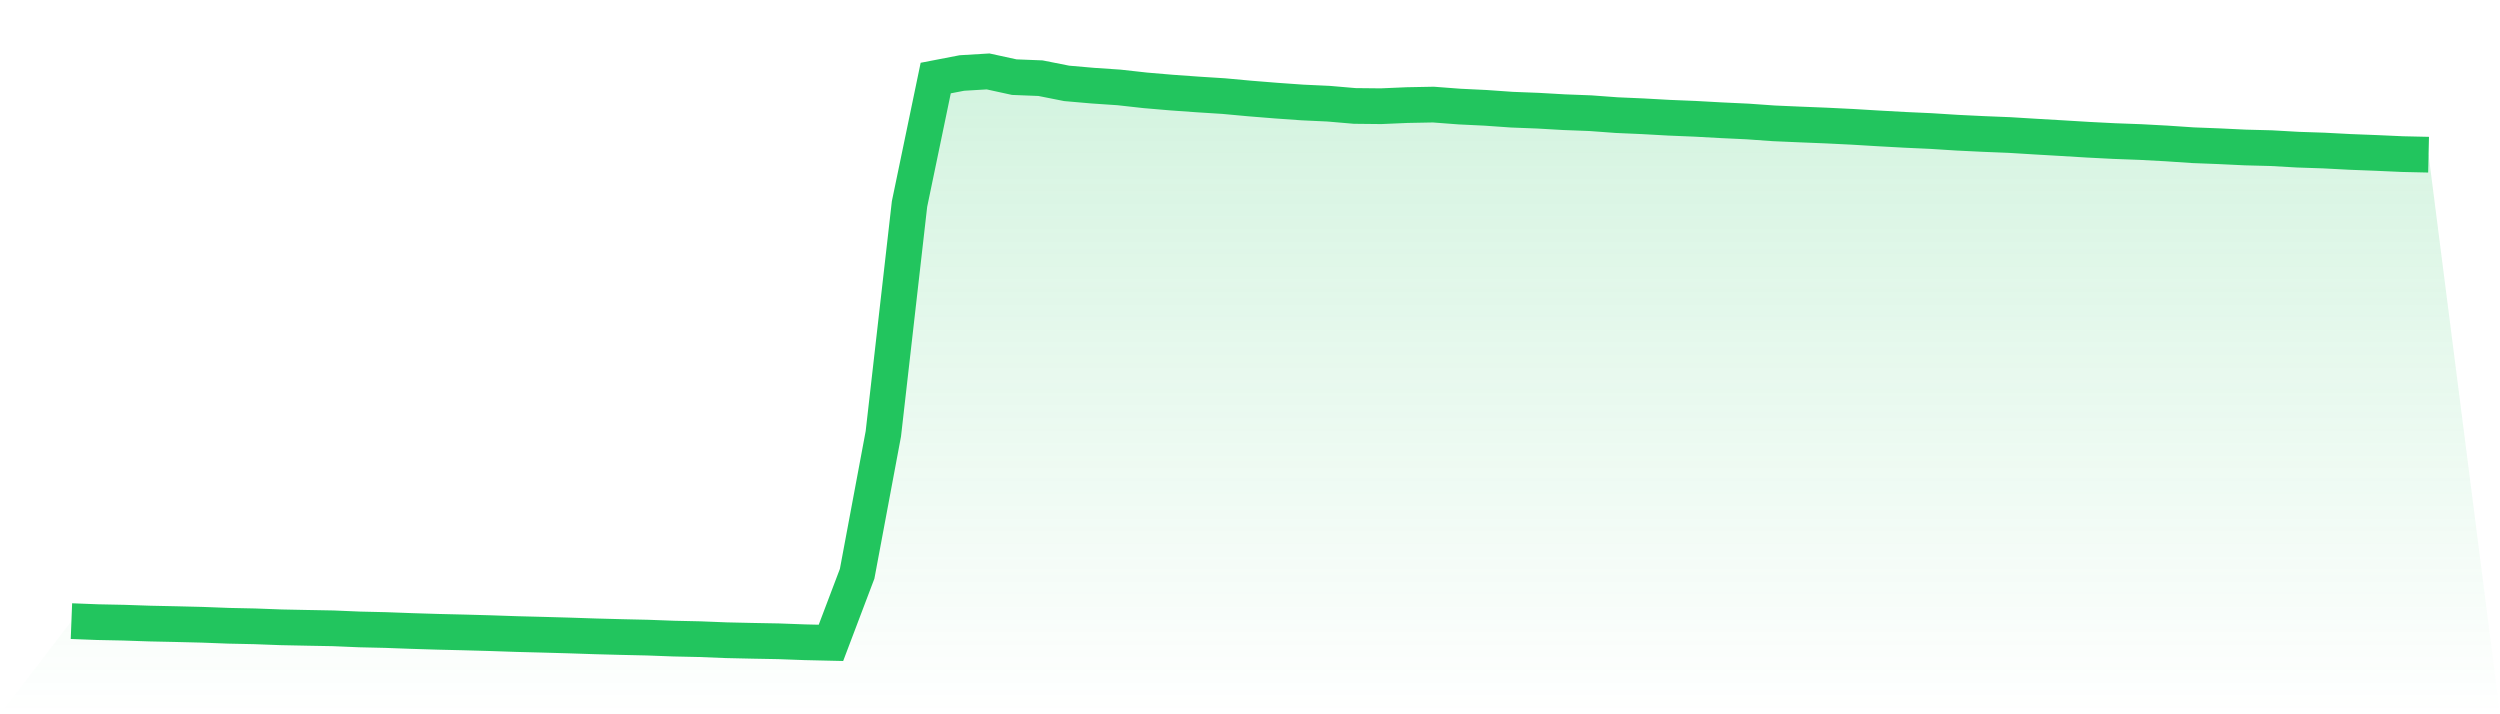
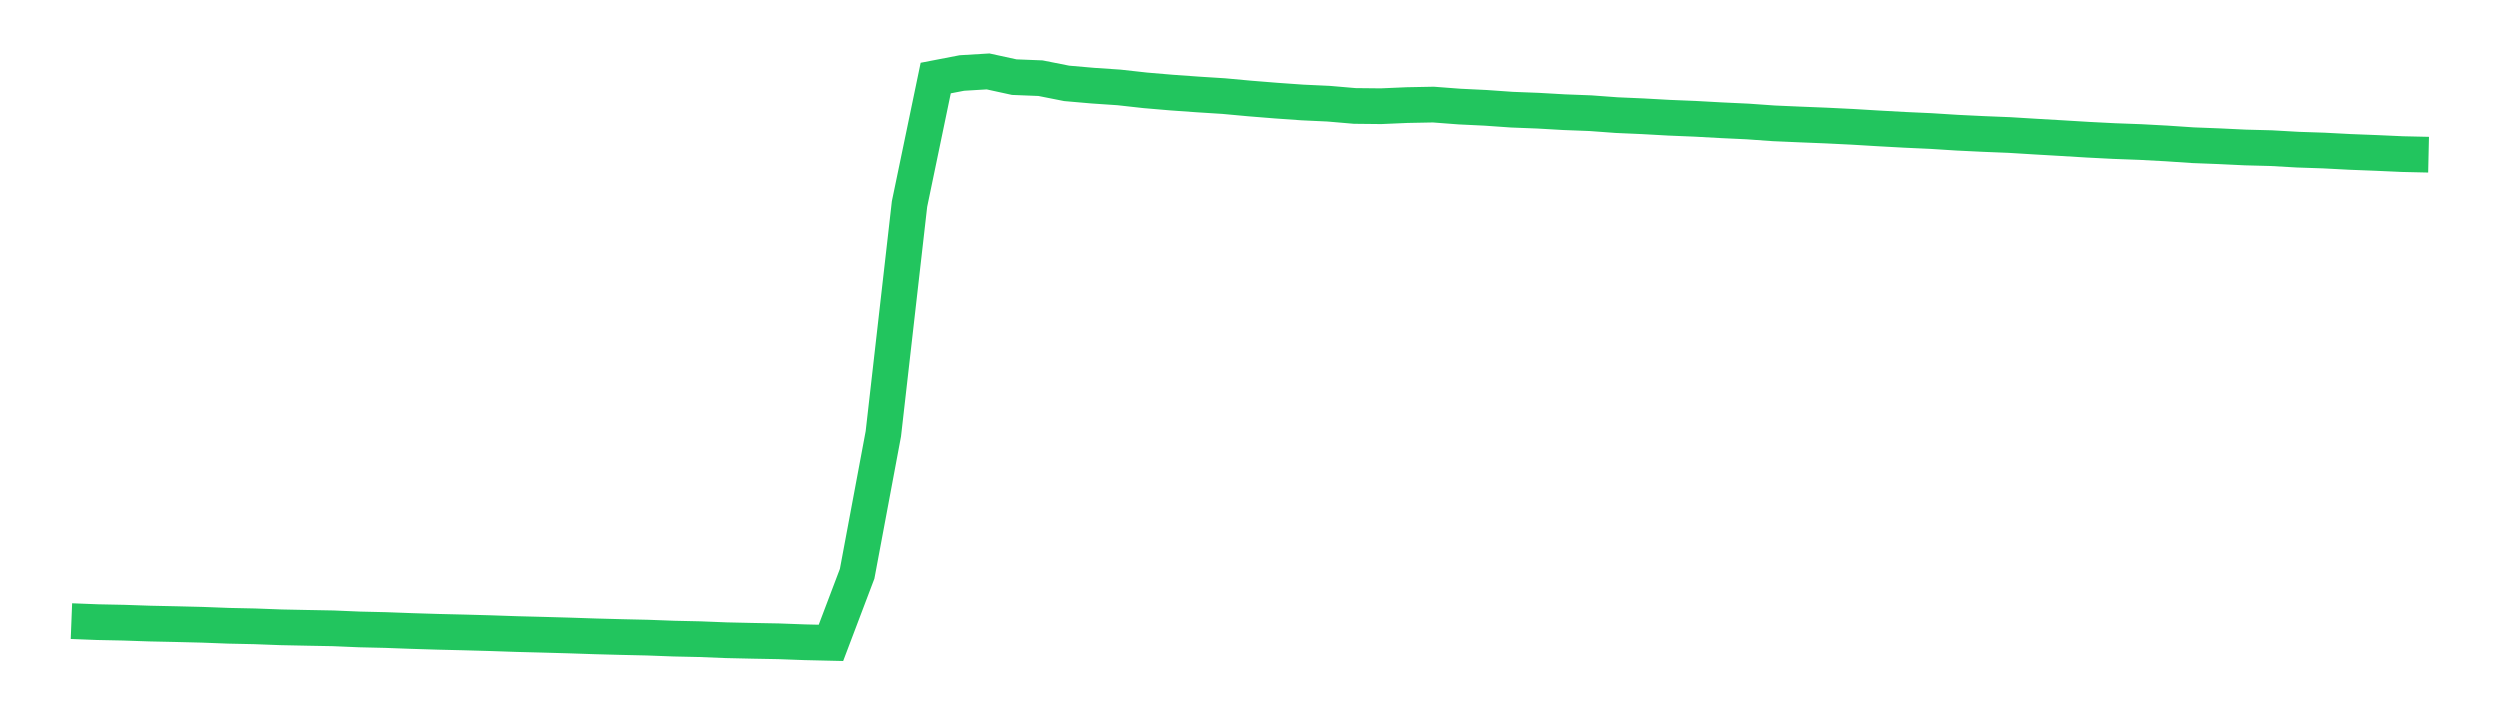
<svg xmlns="http://www.w3.org/2000/svg" viewBox="0 0 140 40">
  <defs>
    <linearGradient id="gradient" x1="0" x2="0" y1="0" y2="1">
      <stop offset="0%" stop-color="#22c55e" stop-opacity="0.2" />
      <stop offset="100%" stop-color="#22c55e" stop-opacity="0" />
    </linearGradient>
  </defs>
-   <path d="M4,34.783 L4,34.783 L5.467,34.84 L6.933,34.87 L8.4,34.92 L9.867,34.951 L11.333,34.987 L12.8,35.043 L14.267,35.074 L15.733,35.129 L17.2,35.159 L18.667,35.186 L20.133,35.248 L21.6,35.282 L23.067,35.336 L24.533,35.381 L26,35.416 L27.467,35.457 L28.933,35.507 L30.4,35.545 L31.867,35.586 L33.333,35.635 L34.8,35.674 L36.267,35.707 L37.733,35.762 L39.2,35.794 L40.667,35.852 L42.133,35.885 L43.6,35.912 L45.067,35.966 L46.533,36 L48,32.13 L49.467,24.293 L50.933,11.425 L52.4,4.371 L53.867,4.088 L55.333,4 L56.8,4.32 L58.267,4.378 L59.733,4.669 L61.2,4.797 L62.667,4.896 L64.133,5.059 L65.6,5.184 L67.067,5.289 L68.533,5.382 L70,5.517 L71.467,5.635 L72.933,5.739 L74.4,5.807 L75.867,5.933 L77.333,5.948 L78.8,5.885 L80.267,5.857 L81.733,5.968 L83.2,6.039 L84.667,6.142 L86.133,6.199 L87.6,6.283 L89.067,6.339 L90.533,6.447 L92,6.511 L93.467,6.593 L94.933,6.653 L96.4,6.734 L97.867,6.803 L99.333,6.907 L100.8,6.971 L102.267,7.03 L103.733,7.102 L105.2,7.19 L106.667,7.271 L108.133,7.338 L109.6,7.431 L111.067,7.502 L112.533,7.561 L114,7.651 L115.467,7.736 L116.933,7.825 L118.4,7.9 L119.867,7.954 L121.333,8.033 L122.8,8.132 L124.267,8.189 L125.733,8.259 L127.2,8.297 L128.667,8.381 L130.133,8.43 L131.6,8.507 L133.067,8.564 L134.533,8.63 L136,8.663 L140,40 L0,40 z" fill="url(#gradient)" />
  <path d="M4,34.783 L4,34.783 L5.467,34.84 L6.933,34.87 L8.4,34.92 L9.867,34.951 L11.333,34.987 L12.8,35.043 L14.267,35.074 L15.733,35.129 L17.2,35.159 L18.667,35.186 L20.133,35.248 L21.6,35.282 L23.067,35.336 L24.533,35.381 L26,35.416 L27.467,35.457 L28.933,35.507 L30.4,35.545 L31.867,35.586 L33.333,35.635 L34.8,35.674 L36.267,35.707 L37.733,35.762 L39.2,35.794 L40.667,35.852 L42.133,35.885 L43.6,35.912 L45.067,35.966 L46.533,36 L48,32.13 L49.467,24.293 L50.933,11.425 L52.4,4.371 L53.867,4.088 L55.333,4 L56.8,4.32 L58.267,4.378 L59.733,4.669 L61.2,4.797 L62.667,4.896 L64.133,5.059 L65.6,5.184 L67.067,5.289 L68.533,5.382 L70,5.517 L71.467,5.635 L72.933,5.739 L74.4,5.807 L75.867,5.933 L77.333,5.948 L78.8,5.885 L80.267,5.857 L81.733,5.968 L83.2,6.039 L84.667,6.142 L86.133,6.199 L87.6,6.283 L89.067,6.339 L90.533,6.447 L92,6.511 L93.467,6.593 L94.933,6.653 L96.4,6.734 L97.867,6.803 L99.333,6.907 L100.8,6.971 L102.267,7.03 L103.733,7.102 L105.2,7.19 L106.667,7.271 L108.133,7.338 L109.6,7.431 L111.067,7.502 L112.533,7.561 L114,7.651 L115.467,7.736 L116.933,7.825 L118.4,7.9 L119.867,7.954 L121.333,8.033 L122.8,8.132 L124.267,8.189 L125.733,8.259 L127.2,8.297 L128.667,8.381 L130.133,8.43 L131.6,8.507 L133.067,8.564 L134.533,8.63 L136,8.663" fill="none" stroke="#22c55e" stroke-width="2" />
</svg>